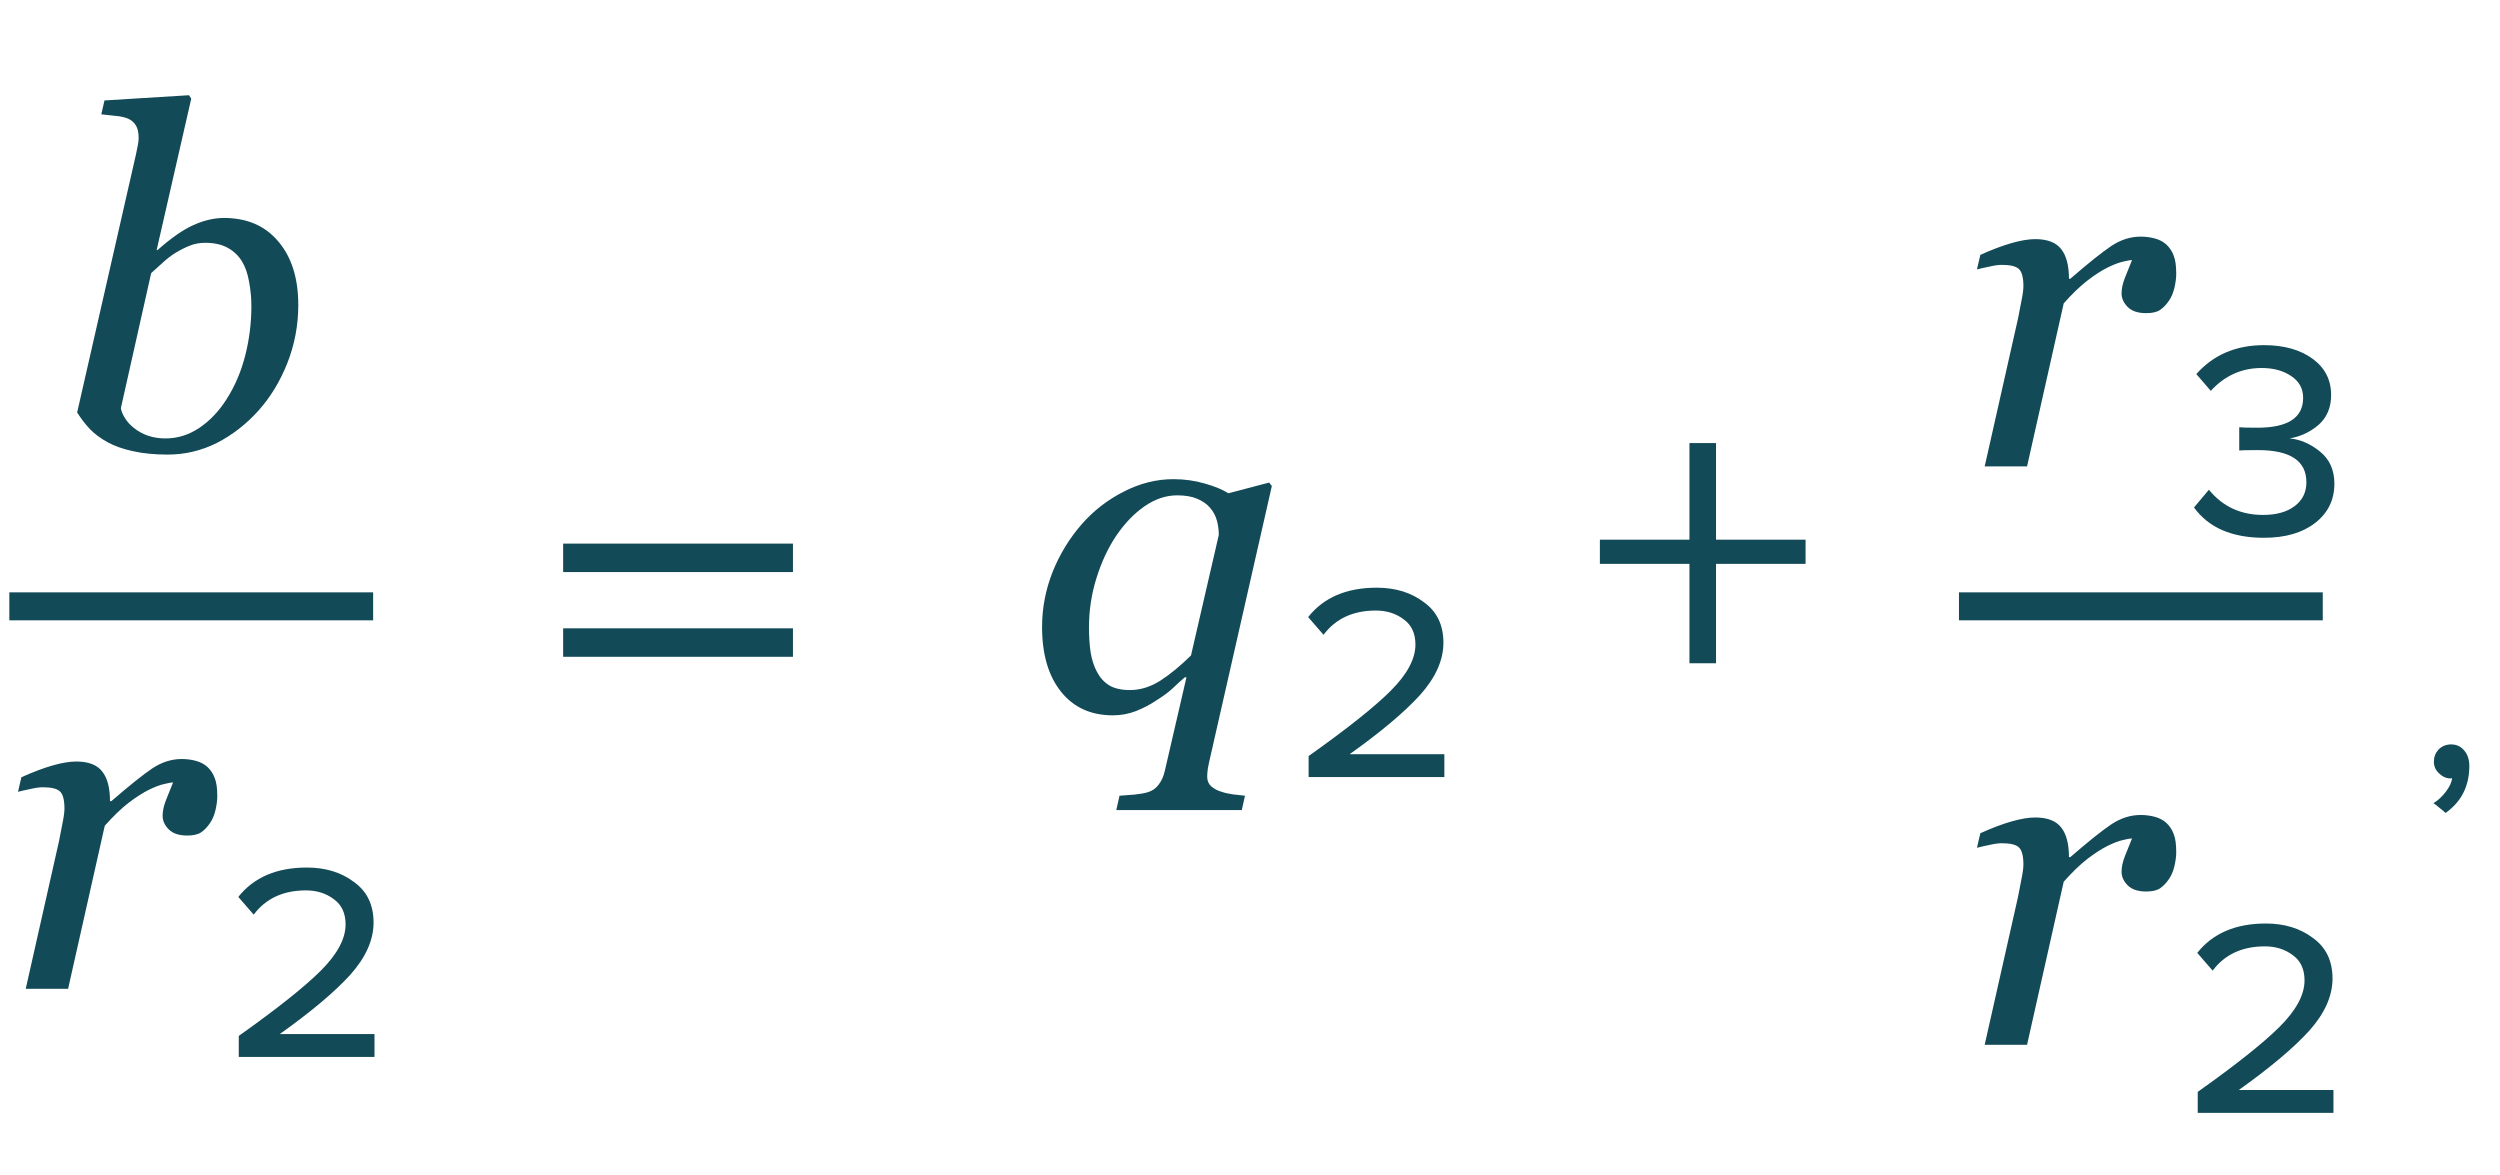
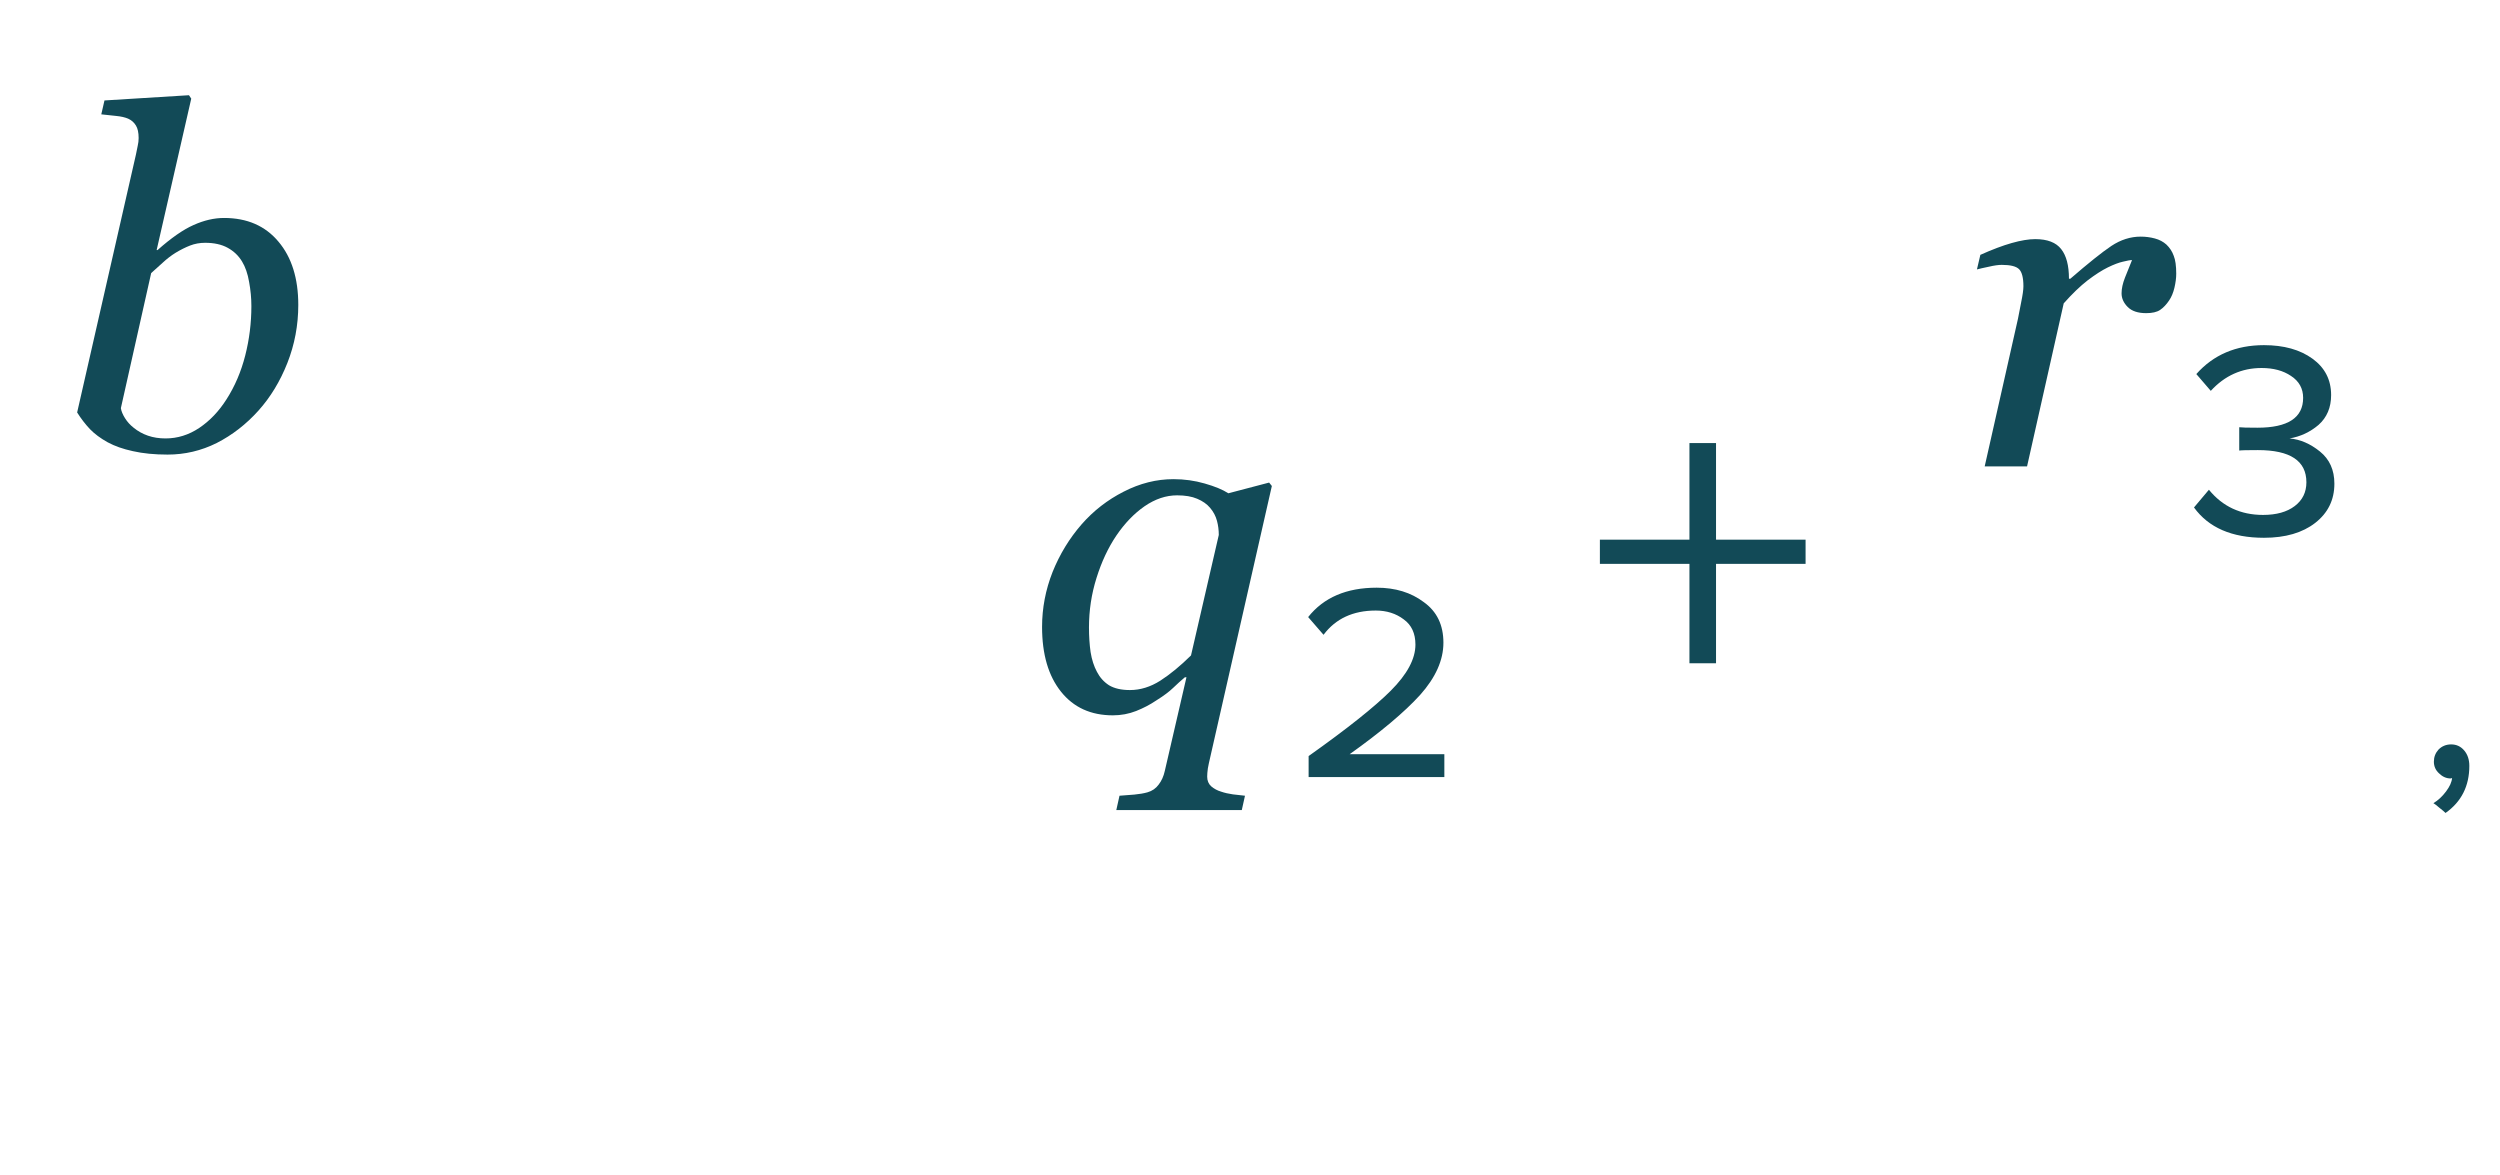
<svg xmlns="http://www.w3.org/2000/svg" width="134" height="63" viewBox="0 0 134 63" fill="none">
-   <path d="M42.502 30.663H30.185V29.137H42.502V30.663ZM42.502 35.204H30.185V33.678H42.502V35.204Z" fill="#124A57" />
  <path d="M63.594 36.303H63.508C63.305 36.474 63.093 36.665 62.873 36.877C62.662 37.08 62.361 37.304 61.97 37.548C61.645 37.768 61.287 37.955 60.896 38.11C60.505 38.264 60.09 38.342 59.651 38.342C58.471 38.342 57.543 37.919 56.868 37.072C56.192 36.226 55.855 35.07 55.855 33.605C55.855 32.596 56.042 31.616 56.416 30.664C56.798 29.711 57.319 28.857 57.978 28.1C58.613 27.376 59.362 26.794 60.225 26.355C61.095 25.907 61.986 25.683 62.898 25.683C63.476 25.683 64.033 25.76 64.57 25.915C65.116 26.07 65.539 26.245 65.84 26.44L68.025 25.866L68.171 26.049L64.863 40.612C64.814 40.816 64.774 41.007 64.741 41.186C64.717 41.365 64.705 41.512 64.705 41.626C64.705 41.845 64.778 42.02 64.924 42.15C65.079 42.281 65.254 42.374 65.449 42.431C65.636 42.496 65.848 42.545 66.084 42.578C66.328 42.61 66.544 42.635 66.731 42.651L66.56 43.42H59.834L60.005 42.651C60.265 42.635 60.53 42.614 60.798 42.59C61.067 42.565 61.303 42.525 61.506 42.468C61.759 42.395 61.958 42.256 62.105 42.053C62.259 41.857 62.369 41.613 62.434 41.32L63.594 36.303ZM65.327 28.674C65.327 28.413 65.295 28.161 65.23 27.917C65.164 27.665 65.042 27.433 64.863 27.221C64.692 27.018 64.46 26.855 64.168 26.733C63.883 26.611 63.525 26.55 63.093 26.55C62.499 26.55 61.917 26.745 61.348 27.136C60.786 27.526 60.282 28.051 59.834 28.71C59.395 29.361 59.041 30.118 58.772 30.981C58.503 31.835 58.369 32.718 58.369 33.63C58.369 34.102 58.398 34.541 58.455 34.948C58.52 35.355 58.634 35.709 58.796 36.01C58.951 36.311 59.167 36.551 59.443 36.73C59.728 36.901 60.102 36.987 60.566 36.987C61.12 36.987 61.661 36.82 62.19 36.486C62.719 36.145 63.268 35.693 63.838 35.131L65.327 28.674ZM77.417 41.65H70.142V40.525C72.208 39.058 73.675 37.892 74.542 37.025C75.425 36.142 75.867 35.317 75.867 34.55C75.867 33.95 75.658 33.5 75.242 33.2C74.825 32.883 74.325 32.725 73.742 32.725C72.525 32.725 71.592 33.158 70.942 34.025L70.117 33.075C70.95 32.025 72.175 31.5 73.792 31.5C74.792 31.5 75.633 31.758 76.317 32.275C77.017 32.775 77.367 33.5 77.367 34.45C77.367 35.383 76.95 36.317 76.117 37.25C75.283 38.167 74.025 39.225 72.342 40.425H77.417V41.65ZM96.779 30.225H91.979V35.55H90.554V30.225H85.754V28.925H90.554V23.75H91.979V28.925H96.779V30.225ZM132.356 41.05C132.356 42.133 131.931 42.975 131.081 43.575C131.015 43.508 130.906 43.417 130.756 43.3C130.623 43.183 130.515 43.1 130.431 43.05C130.681 42.9 130.906 42.692 131.106 42.425C131.306 42.158 131.415 41.917 131.431 41.7C131.398 41.717 131.373 41.725 131.356 41.725C131.123 41.725 130.915 41.633 130.731 41.45C130.548 41.283 130.456 41.075 130.456 40.825C130.456 40.575 130.54 40.358 130.706 40.175C130.89 39.992 131.115 39.9 131.381 39.9C131.665 39.9 131.898 40.008 132.081 40.225C132.265 40.442 132.356 40.717 132.356 41.05Z" fill="#124A57" />
  <path d="M15.988 16.346C15.988 17.428 15.793 18.466 15.402 19.459C15.012 20.444 14.495 21.294 13.852 22.01C13.193 22.743 12.448 23.32 11.618 23.744C10.788 24.159 9.909 24.366 8.981 24.366C8.282 24.366 7.663 24.305 7.126 24.183C6.597 24.069 6.145 23.91 5.771 23.707C5.389 23.495 5.071 23.259 4.819 22.999C4.567 22.73 4.339 22.433 4.135 22.108L7.285 8.29C7.325 8.102 7.358 7.944 7.382 7.813C7.415 7.675 7.431 7.537 7.431 7.398C7.431 7.105 7.382 6.882 7.285 6.727C7.187 6.564 7.049 6.442 6.87 6.361C6.699 6.288 6.483 6.239 6.223 6.214C5.962 6.19 5.698 6.161 5.429 6.129L5.6 5.384L10.129 5.104L10.251 5.287L8.396 13.404H8.444C9.177 12.753 9.82 12.306 10.373 12.062C10.935 11.809 11.48 11.683 12.009 11.683C13.246 11.683 14.218 12.106 14.926 12.953C15.634 13.791 15.988 14.922 15.988 16.346ZM13.474 16.407C13.474 15.976 13.433 15.545 13.352 15.113C13.278 14.674 13.152 14.308 12.973 14.015C12.786 13.705 12.53 13.461 12.204 13.282C11.879 13.103 11.476 13.014 10.996 13.014C10.711 13.014 10.442 13.062 10.19 13.16C9.938 13.258 9.677 13.388 9.409 13.551C9.173 13.697 8.941 13.876 8.713 14.088C8.493 14.291 8.29 14.474 8.103 14.637L6.479 21.876C6.503 22.039 6.577 22.218 6.699 22.413C6.821 22.608 6.975 22.779 7.163 22.926C7.39 23.113 7.647 23.255 7.932 23.353C8.216 23.451 8.53 23.5 8.872 23.5C9.514 23.5 10.117 23.312 10.678 22.938C11.248 22.555 11.736 22.043 12.143 21.4C12.591 20.7 12.924 19.919 13.144 19.056C13.364 18.194 13.474 17.311 13.474 16.407Z" fill="#124A57" />
-   <path d="M11.646 42.673C11.646 42.901 11.613 43.153 11.548 43.43C11.483 43.698 11.389 43.922 11.267 44.101C11.121 44.321 10.958 44.492 10.779 44.614C10.608 44.728 10.36 44.785 10.034 44.785C9.595 44.785 9.265 44.675 9.045 44.455C8.826 44.235 8.716 43.991 8.716 43.723C8.716 43.47 8.777 43.19 8.899 42.88C9.021 42.563 9.147 42.25 9.277 41.94C9.18 41.94 9.017 41.969 8.789 42.026C8.569 42.075 8.301 42.176 7.983 42.331C7.666 42.486 7.304 42.718 6.897 43.027C6.498 43.336 6.071 43.747 5.615 44.26L3.65 53H1.379L3.162 45.09C3.202 44.895 3.259 44.602 3.333 44.211C3.414 43.82 3.455 43.531 3.455 43.344C3.455 42.889 3.377 42.583 3.223 42.429C3.068 42.274 2.759 42.197 2.295 42.197C2.116 42.197 1.888 42.229 1.611 42.294C1.335 42.351 1.119 42.4 0.964 42.441L1.147 41.66C1.782 41.375 2.344 41.163 2.832 41.025C3.32 40.887 3.739 40.817 4.089 40.817C4.74 40.817 5.204 40.996 5.481 41.355C5.758 41.704 5.896 42.233 5.896 42.941H5.969C6.938 42.103 7.67 41.517 8.166 41.184C8.671 40.85 9.196 40.683 9.741 40.683C10.002 40.683 10.254 40.716 10.498 40.781C10.742 40.846 10.95 40.956 11.121 41.11C11.3 41.281 11.43 41.481 11.511 41.709C11.601 41.928 11.646 42.25 11.646 42.673ZM20.073 56.65H12.798V55.525C14.864 54.058 16.331 52.892 17.198 52.025C18.081 51.142 18.523 50.317 18.523 49.55C18.523 48.95 18.314 48.5 17.898 48.2C17.481 47.883 16.981 47.725 16.398 47.725C15.181 47.725 14.248 48.158 13.598 49.025L12.773 48.075C13.606 47.025 14.831 46.5 16.448 46.5C17.448 46.5 18.29 46.758 18.973 47.275C19.673 47.775 20.023 48.5 20.023 49.45C20.023 50.383 19.606 51.317 18.773 52.25C17.939 53.167 16.681 54.225 14.998 55.425H20.073V56.65Z" fill="#124A57" />
-   <path d="M0.5 32.5H20" stroke="#124A57" stroke-width="1.5" />
  <path d="M116.646 14.673C116.646 14.901 116.613 15.153 116.548 15.43C116.483 15.698 116.389 15.922 116.267 16.101C116.121 16.321 115.958 16.492 115.779 16.614C115.608 16.728 115.36 16.785 115.034 16.785C114.595 16.785 114.265 16.675 114.045 16.455C113.826 16.235 113.716 15.991 113.716 15.723C113.716 15.47 113.777 15.19 113.899 14.88C114.021 14.563 114.147 14.25 114.277 13.94C114.18 13.94 114.017 13.969 113.789 14.026C113.569 14.075 113.301 14.176 112.983 14.331C112.666 14.486 112.304 14.718 111.897 15.027C111.498 15.336 111.071 15.747 110.615 16.26L108.65 25H106.379L108.162 17.09C108.202 16.895 108.259 16.602 108.333 16.211C108.414 15.82 108.455 15.531 108.455 15.344C108.455 14.889 108.377 14.583 108.223 14.429C108.068 14.274 107.759 14.197 107.295 14.197C107.116 14.197 106.888 14.229 106.611 14.294C106.335 14.351 106.119 14.4 105.964 14.441L106.147 13.66C106.782 13.375 107.344 13.163 107.832 13.025C108.32 12.887 108.739 12.817 109.089 12.817C109.74 12.817 110.204 12.996 110.481 13.354C110.758 13.704 110.896 14.233 110.896 14.941H110.969C111.938 14.103 112.67 13.517 113.167 13.184C113.671 12.85 114.196 12.683 114.741 12.683C115.002 12.683 115.254 12.716 115.498 12.781C115.742 12.846 115.95 12.956 116.121 13.11C116.3 13.281 116.43 13.481 116.511 13.709C116.601 13.928 116.646 14.25 116.646 14.673ZM125.123 25.925C125.123 26.792 124.781 27.492 124.098 28.025C123.415 28.558 122.498 28.825 121.348 28.825C119.631 28.825 118.381 28.283 117.598 27.2L118.398 26.25C119.131 27.15 120.098 27.6 121.298 27.6C122.015 27.6 122.581 27.442 122.998 27.125C123.415 26.808 123.623 26.383 123.623 25.85C123.623 24.7 122.756 24.125 121.023 24.125C120.456 24.125 120.123 24.133 120.023 24.15V22.9C120.14 22.917 120.465 22.925 120.998 22.925C122.631 22.925 123.448 22.392 123.448 21.325C123.448 20.825 123.231 20.433 122.798 20.15C122.381 19.867 121.856 19.725 121.223 19.725C120.156 19.725 119.248 20.133 118.498 20.95L117.723 20.05C118.64 19.017 119.848 18.5 121.348 18.5C122.415 18.5 123.281 18.742 123.948 19.225C124.615 19.708 124.948 20.358 124.948 21.175C124.948 21.842 124.723 22.375 124.273 22.775C123.823 23.158 123.306 23.4 122.723 23.5C123.29 23.55 123.831 23.783 124.348 24.2C124.865 24.617 125.123 25.192 125.123 25.925Z" fill="#124A57" />
-   <path d="M116.646 45.673C116.646 45.901 116.613 46.153 116.548 46.43C116.483 46.698 116.389 46.922 116.267 47.101C116.121 47.321 115.958 47.492 115.779 47.614C115.608 47.728 115.36 47.785 115.034 47.785C114.595 47.785 114.265 47.675 114.045 47.455C113.826 47.235 113.716 46.991 113.716 46.723C113.716 46.47 113.777 46.19 113.899 45.88C114.021 45.563 114.147 45.25 114.277 44.94C114.18 44.94 114.017 44.969 113.789 45.026C113.569 45.075 113.301 45.176 112.983 45.331C112.666 45.486 112.304 45.718 111.897 46.027C111.498 46.336 111.071 46.747 110.615 47.26L108.65 56H106.379L108.162 48.09C108.202 47.895 108.259 47.602 108.333 47.211C108.414 46.82 108.455 46.531 108.455 46.344C108.455 45.889 108.377 45.583 108.223 45.429C108.068 45.274 107.759 45.197 107.295 45.197C107.116 45.197 106.888 45.229 106.611 45.294C106.335 45.351 106.119 45.4 105.964 45.441L106.147 44.66C106.782 44.375 107.344 44.163 107.832 44.025C108.32 43.887 108.739 43.817 109.089 43.817C109.74 43.817 110.204 43.996 110.481 44.355C110.758 44.704 110.896 45.233 110.896 45.941H110.969C111.938 45.103 112.67 44.517 113.167 44.184C113.671 43.85 114.196 43.683 114.741 43.683C115.002 43.683 115.254 43.716 115.498 43.781C115.742 43.846 115.95 43.956 116.121 44.11C116.3 44.281 116.43 44.481 116.511 44.709C116.601 44.928 116.646 45.25 116.646 45.673ZM125.073 59.65H117.798V58.525C119.865 57.058 121.331 55.892 122.198 55.025C123.081 54.142 123.523 53.317 123.523 52.55C123.523 51.95 123.315 51.5 122.898 51.2C122.481 50.883 121.981 50.725 121.398 50.725C120.181 50.725 119.248 51.158 118.598 52.025L117.773 51.075C118.606 50.025 119.831 49.5 121.448 49.5C122.448 49.5 123.29 49.758 123.973 50.275C124.673 50.775 125.023 51.5 125.023 52.45C125.023 53.383 124.606 54.317 123.773 55.25C122.94 56.167 121.681 57.225 119.998 58.425H125.073V59.65Z" fill="#124A57" />
-   <path d="M105 32.5H124.5" stroke="#124A57" stroke-width="1.5" />
</svg>